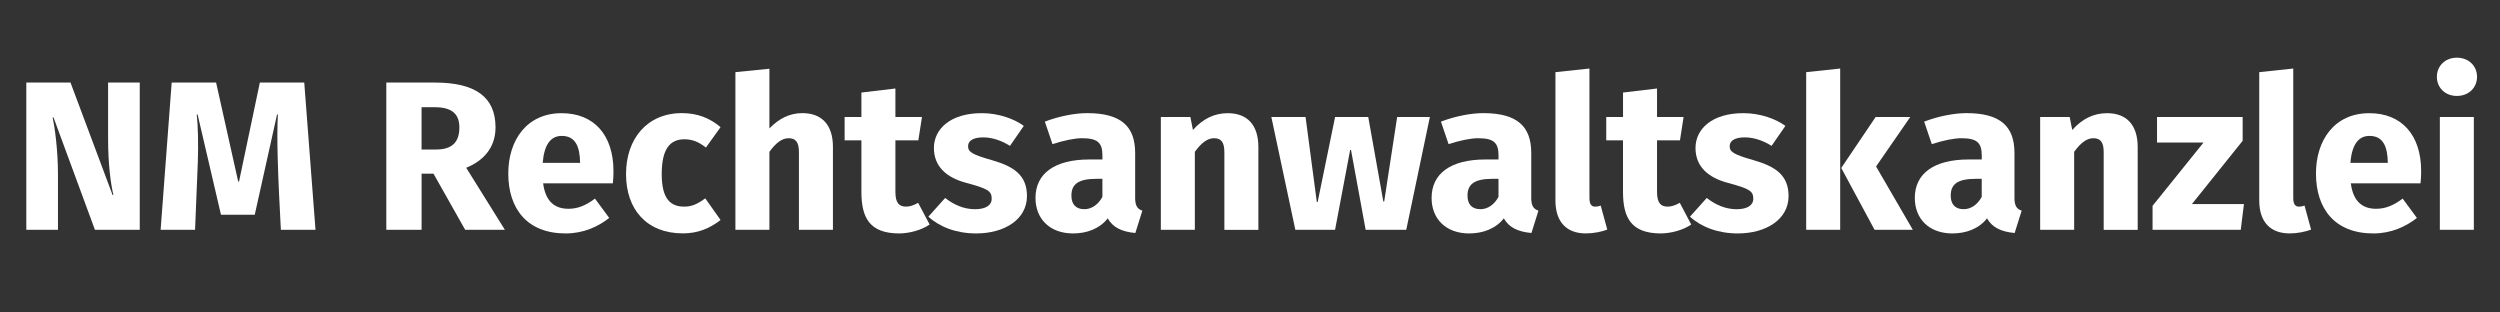
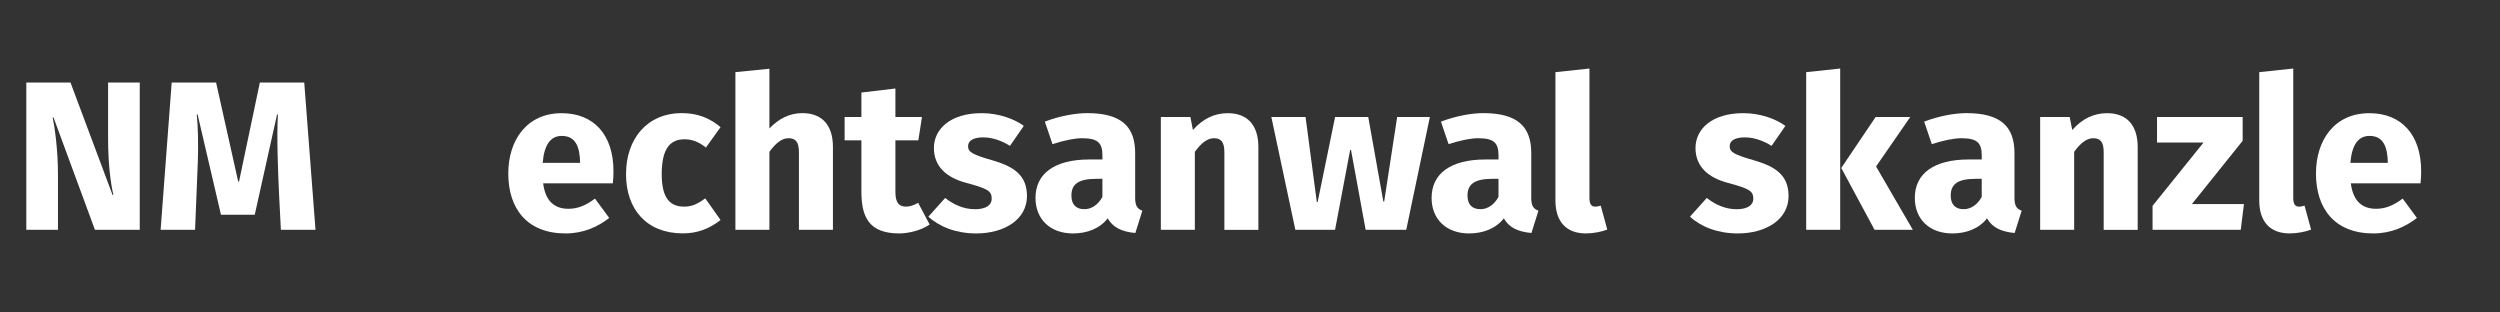
<svg xmlns="http://www.w3.org/2000/svg" version="1.1" id="Ebene_1" x="0px" y="0px" viewBox="0 0 800 100" style="enable-background:new 0 0 800 100;" xml:space="preserve">
  <rect x="0" y="0" width="800" height="100" fill="#333333" stroke="none" />
  <style type="text/css"> .st0{fill:#FFFFFF;} </style>
  <g>
    <path class="st0" d="M30.38,73.54L17.12,37.57h-0.27c0.61,2.92,1.7,10.06,1.7,18.36v17.61H8.42V26.42h14.14l13.46,35.97h0.27 c-0.82-3.4-1.7-9.59-1.7-18.09V26.42h10.13v47.12H30.38z" />
    <path class="st0" d="M89.88,73.54c-0.41-7.75-0.82-15.43-1.02-23.19c-0.14-5.03-0.14-10.4,0.07-13.73h-0.27l-7.14,32.09H70.71 l-7.48-32.09h-0.27c0.41,3.81,0.54,9.79,0.34,15.23l-0.88,21.69H51.4l3.54-47.12h14.21l7.07,31.68h0.27l6.66-31.68h14.21l3.6,47.12 H89.88z" />
-     <path class="st0" d="M149.18,53.68l12.38,19.85h-12.71l-10.13-17.95h-3.81v17.95h-11.29V26.42h15.57 c12.85,0,19.38,4.56,19.38,14.35C158.56,47.5,154.41,51.58,149.18,53.68z M139.18,34.31h-4.28v13.53h4.69 c4.83,0,7.41-2.11,7.41-7.07C147,36.28,144.35,34.31,139.18,34.31z" />
    <path class="st0" d="M173.8,58.65c0.75,5.85,3.74,8.16,8.09,8.16c2.86,0,5.44-0.95,8.5-3.26l4.56,6.19 c-3.54,2.79-8.23,4.96-13.94,4.96c-12.37,0-18.36-7.96-18.36-19.17c0-10.68,5.92-19.31,17.07-19.31c10.27,0,16.59,6.87,16.59,18.56 c0,1.22-0.07,2.79-0.2,3.88H173.8z M173.66,52.12h11.97c-0.07-5.1-1.43-8.63-5.85-8.63C176.31,43.48,174.14,46.14,173.66,52.12z" />
    <path class="st0" d="M225.68,63.47l4.9,6.93c-3.47,2.72-7.34,4.28-12.03,4.28c-11.63,0-18.22-7.68-18.22-18.97 c0-11.29,6.73-19.51,17.88-19.51c4.96,0,8.91,1.56,12.37,4.49l-4.69,6.53c-2.45-1.97-4.56-2.65-6.87-2.65 c-4.62,0-7.27,3.06-7.27,11.15c0,8.02,2.86,10.4,7.21,10.4C221.26,66.13,223.09,65.38,225.68,63.47z" />
    <path class="st0" d="M246.21,73.54h-10.88V23.09L246.21,22V41.1c2.99-3.13,6.46-4.9,10.54-4.9c6.39,0,9.79,3.94,9.79,10.81v26.52 h-10.88V48.72c0-3.33-1.09-4.49-3.33-4.49c-2.18,0-4.15,1.63-6.12,4.35V73.54z" />
    <path class="st0" d="M297.48,71.84c-2.72,1.9-6.73,2.86-9.86,2.86c-9.31-0.07-11.97-4.96-11.97-13.33V44.91h-5.37v-7.48h5.37v-7.82 l10.88-1.29v9.11h8.5l-1.16,7.48h-7.34v16.52c0,3.47,1.16,4.69,3.4,4.69c1.22,0,2.45-0.41,3.88-1.22L297.48,71.84z" />
    <path class="st0" d="M317.34,63.61c0-2.45-1.09-3.2-8.16-5.1c-6.39-1.7-10.33-5.3-10.33-11.15c0-6.05,5.24-11.15,15.3-11.15 c5.51,0,10.54,1.9,13.46,4.08l-4.42,6.39c-2.58-1.63-5.58-2.72-8.57-2.72c-3.2,0-4.83,1.09-4.83,2.79c0,1.84,1.09,2.65,7.82,4.56 c6.8,1.97,11.02,4.76,11.02,11.42c0,7.55-7.28,11.97-16.25,11.97c-6.39,0-11.76-2.11-15.3-5.37l5.37-5.98 c2.79,2.18,5.98,3.6,9.59,3.6C315.37,66.94,317.34,65.72,317.34,63.61z" />
    <path class="st0" d="M363.24,63.07c0,2.72,0.61,3.74,2.31,4.35l-2.24,7.14c-4.28-0.41-7.14-1.7-8.84-4.69 c-2.58,3.33-6.73,4.83-11.08,4.83c-7.48,0-12.03-4.69-12.03-11.36c0-7.82,6.12-12.31,17.27-12.31h4.15v-1.29 c0-4.22-1.7-5.51-6.6-5.51c-2.18,0-5.71,0.68-9.38,1.9l-2.45-7.21c4.62-1.77,9.72-2.72,13.53-2.72c11.01,0,15.37,4.35,15.37,12.78 V63.07z M352.77,63v-5.78h-1.9c-5.98,0-8.02,1.84-8.02,5.37c0,2.72,1.36,4.35,4.15,4.35C349.3,66.94,351.41,65.51,352.77,63z" />
    <path class="st0" d="M382.35,73.54h-10.88v-36.1h9.45l0.82,4.15c3.2-3.6,6.87-5.37,11.15-5.37c6.39,0,9.79,3.94,9.79,10.81v26.52 H391.8V48.72c0-3.33-1.09-4.49-3.33-4.49c-2.18,0-4.15,1.63-6.12,4.35V73.54z" />
    <path class="st0" d="M450,73.54h-12.99l-4.69-25.56h-0.27l-4.83,25.56h-12.71l-7.68-36.1h10.95l3.6,27.2h0.27l5.58-27.2h10.61 l4.83,27.06h0.27l4.15-27.06h10.47L450,73.54z" />
    <path class="st0" d="M489.99,63.07c0,2.72,0.61,3.74,2.31,4.35l-2.24,7.14c-4.28-0.41-7.14-1.7-8.84-4.69 c-2.58,3.33-6.73,4.83-11.08,4.83c-7.48,0-12.03-4.69-12.03-11.36c0-7.82,6.12-12.31,17.27-12.31h4.15v-1.29 c0-4.22-1.7-5.51-6.6-5.51c-2.18,0-5.71,0.68-9.38,1.9l-2.45-7.21c4.62-1.77,9.72-2.72,13.53-2.72c11.01,0,15.37,4.35,15.37,12.78 V63.07z M479.52,63v-5.78h-1.9c-5.98,0-8.02,1.84-8.02,5.37c0,2.72,1.36,4.35,4.15,4.35C476.05,66.94,478.16,65.51,479.52,63z" />
    <path class="st0" d="M514.33,73.47c-1.77,0.68-4.35,1.22-6.87,1.22c-5.98,0-9.72-3.47-9.72-10.54V23.09l10.88-1.16v41.41 c0,2.04,0.68,2.79,1.84,2.79c0.54,0,1.29-0.14,1.77-0.34L514.33,73.47z" />
-     <path class="st0" d="M541.19,71.84c-2.72,1.9-6.73,2.86-9.86,2.86c-9.31-0.07-11.97-4.96-11.97-13.33V44.91H514v-7.48h5.37v-7.82 l10.88-1.29v9.11h8.5l-1.16,7.48h-7.34v16.52c0,3.47,1.16,4.69,3.4,4.69c1.22,0,2.45-0.41,3.88-1.22L541.19,71.84z" />
    <path class="st0" d="M561.05,63.61c0-2.45-1.09-3.2-8.16-5.1c-6.39-1.7-10.33-5.3-10.33-11.15c0-6.05,5.24-11.15,15.3-11.15 c5.51,0,10.54,1.9,13.46,4.08l-4.42,6.39c-2.58-1.63-5.58-2.72-8.57-2.72c-3.2,0-4.83,1.09-4.83,2.79c0,1.84,1.09,2.65,7.82,4.56 c6.8,1.97,11.02,4.76,11.02,11.42c0,7.55-7.28,11.97-16.25,11.97c-6.39,0-11.76-2.11-15.3-5.37l5.37-5.98 c2.79,2.18,5.98,3.6,9.59,3.6C559.08,66.94,561.05,65.72,561.05,63.61z" />
    <path class="st0" d="M577.98,73.54V23.09l10.88-1.16v51.61H577.98z M589.2,53.75l11.01-16.32h11.08l-10.95,15.84l11.76,20.26 h-12.24L589.2,53.75z" />
    <path class="st0" d="M644.62,63.07c0,2.72,0.61,3.74,2.31,4.35l-2.24,7.14c-4.28-0.41-7.14-1.7-8.84-4.69 c-2.58,3.33-6.73,4.83-11.08,4.83c-7.48,0-12.03-4.69-12.03-11.36c0-7.82,6.12-12.31,17.27-12.31h4.15v-1.29 c0-4.22-1.7-5.51-6.6-5.51c-2.18,0-5.71,0.68-9.38,1.9l-2.45-7.21c4.62-1.77,9.72-2.72,13.53-2.72c11.01,0,15.37,4.35,15.37,12.78 V63.07z M634.15,63v-5.78h-1.9c-5.98,0-8.02,1.84-8.02,5.37c0,2.72,1.36,4.35,4.15,4.35C630.68,66.94,632.79,65.51,634.15,63z" />
    <path class="st0" d="M663.73,73.54h-10.88v-36.1h9.45l0.82,4.15c3.2-3.6,6.87-5.37,11.15-5.37c6.39,0,9.79,3.94,9.79,10.81v26.52 h-10.88V48.72c0-3.33-1.09-4.49-3.33-4.49c-2.18,0-4.15,1.63-6.12,4.35V73.54z" />
    <path class="st0" d="M701.4,65.31h16.66l-1.02,8.23h-28.22v-7.68l16.32-20.26h-14.89v-8.16h27.4v7.62L701.4,65.31z" />
    <path class="st0" d="M739.55,73.47c-1.77,0.68-4.35,1.22-6.87,1.22c-5.98,0-9.72-3.47-9.72-10.54V23.09l10.88-1.16v41.41 c0,2.04,0.68,2.79,1.84,2.79c0.54,0,1.29-0.14,1.77-0.34L739.55,73.47z" />
    <path class="st0" d="M752.26,58.65c0.75,5.85,3.74,8.16,8.09,8.16c2.86,0,5.44-0.95,8.5-3.26l4.56,6.19 c-3.54,2.79-8.23,4.96-13.94,4.96c-12.38,0-18.36-7.96-18.36-19.17c0-10.68,5.92-19.31,17.07-19.31c10.27,0,16.59,6.87,16.59,18.56 c0,1.22-0.07,2.79-0.2,3.88H752.26z M752.13,52.12h11.97c-0.07-5.1-1.43-8.63-5.85-8.63C754.78,43.48,752.6,46.14,752.13,52.12z" />
-     <path class="st0" d="M786.19,30.7c-3.74,0-6.39-2.65-6.39-6.12s2.65-6.12,6.39-6.12c3.81,0,6.46,2.65,6.46,6.12 S790,30.7,786.19,30.7z M780.75,73.54v-36.1h10.88v36.1H780.75z" />
  </g>
</svg>